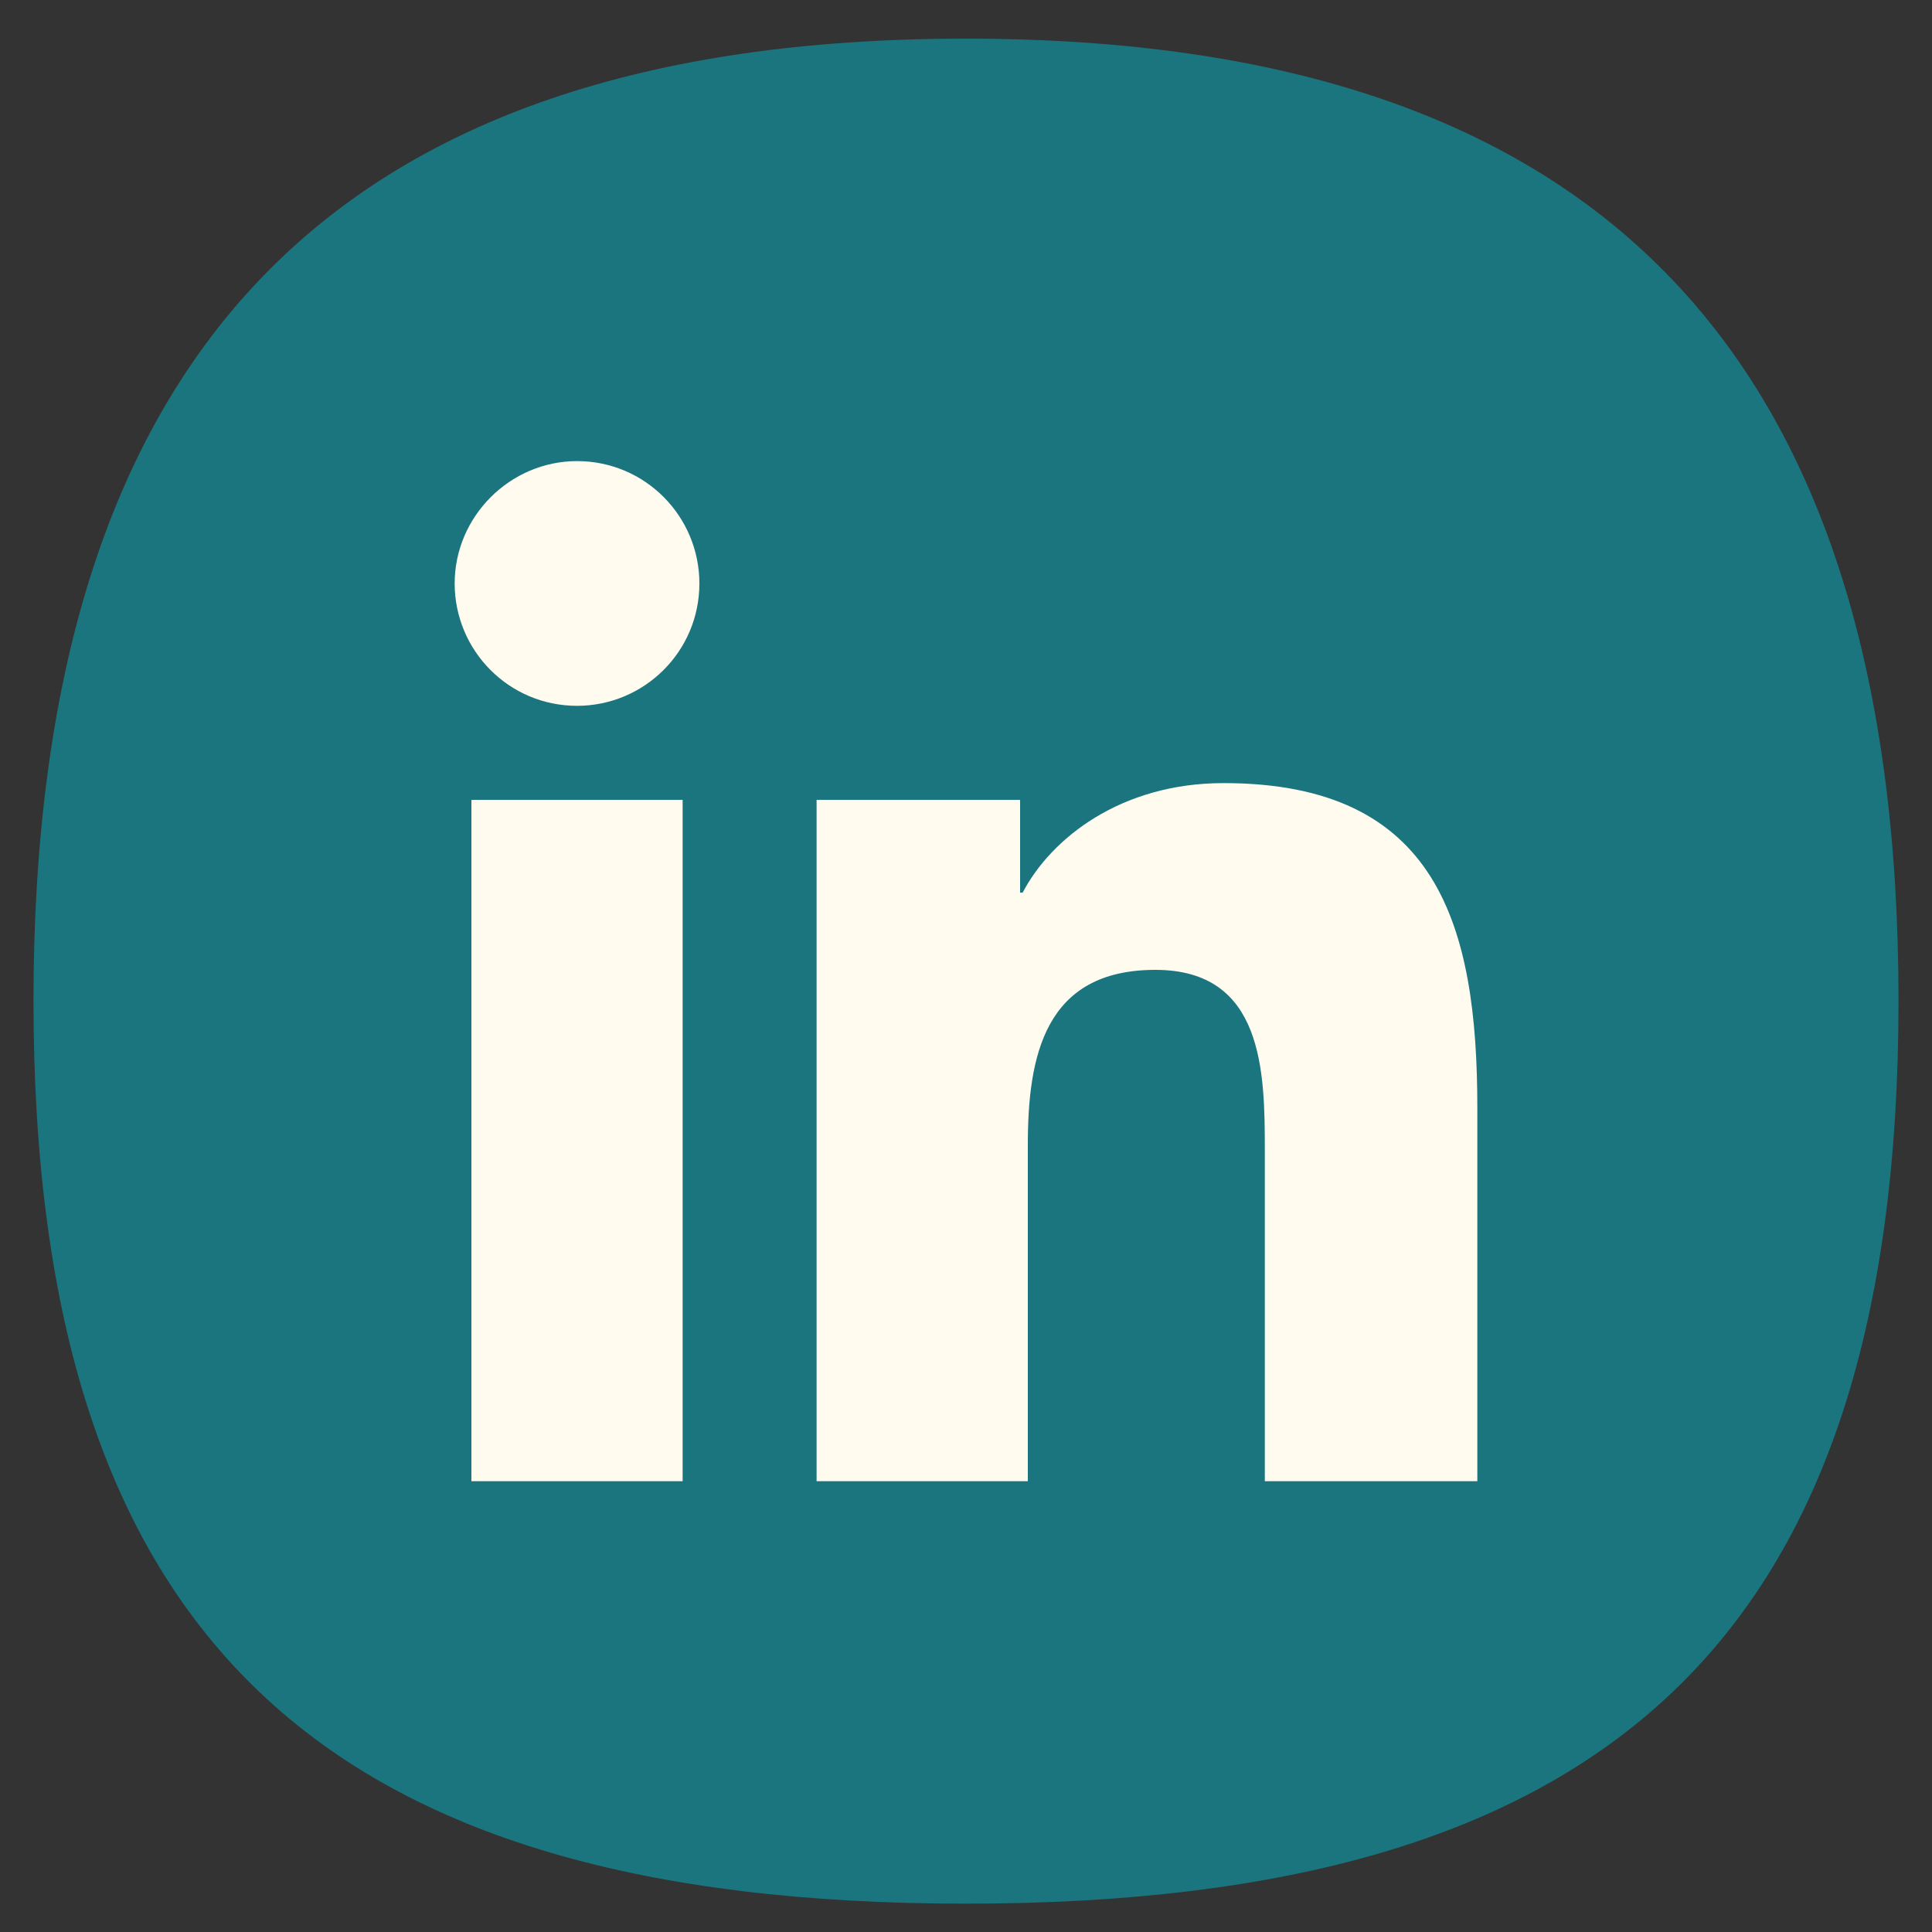
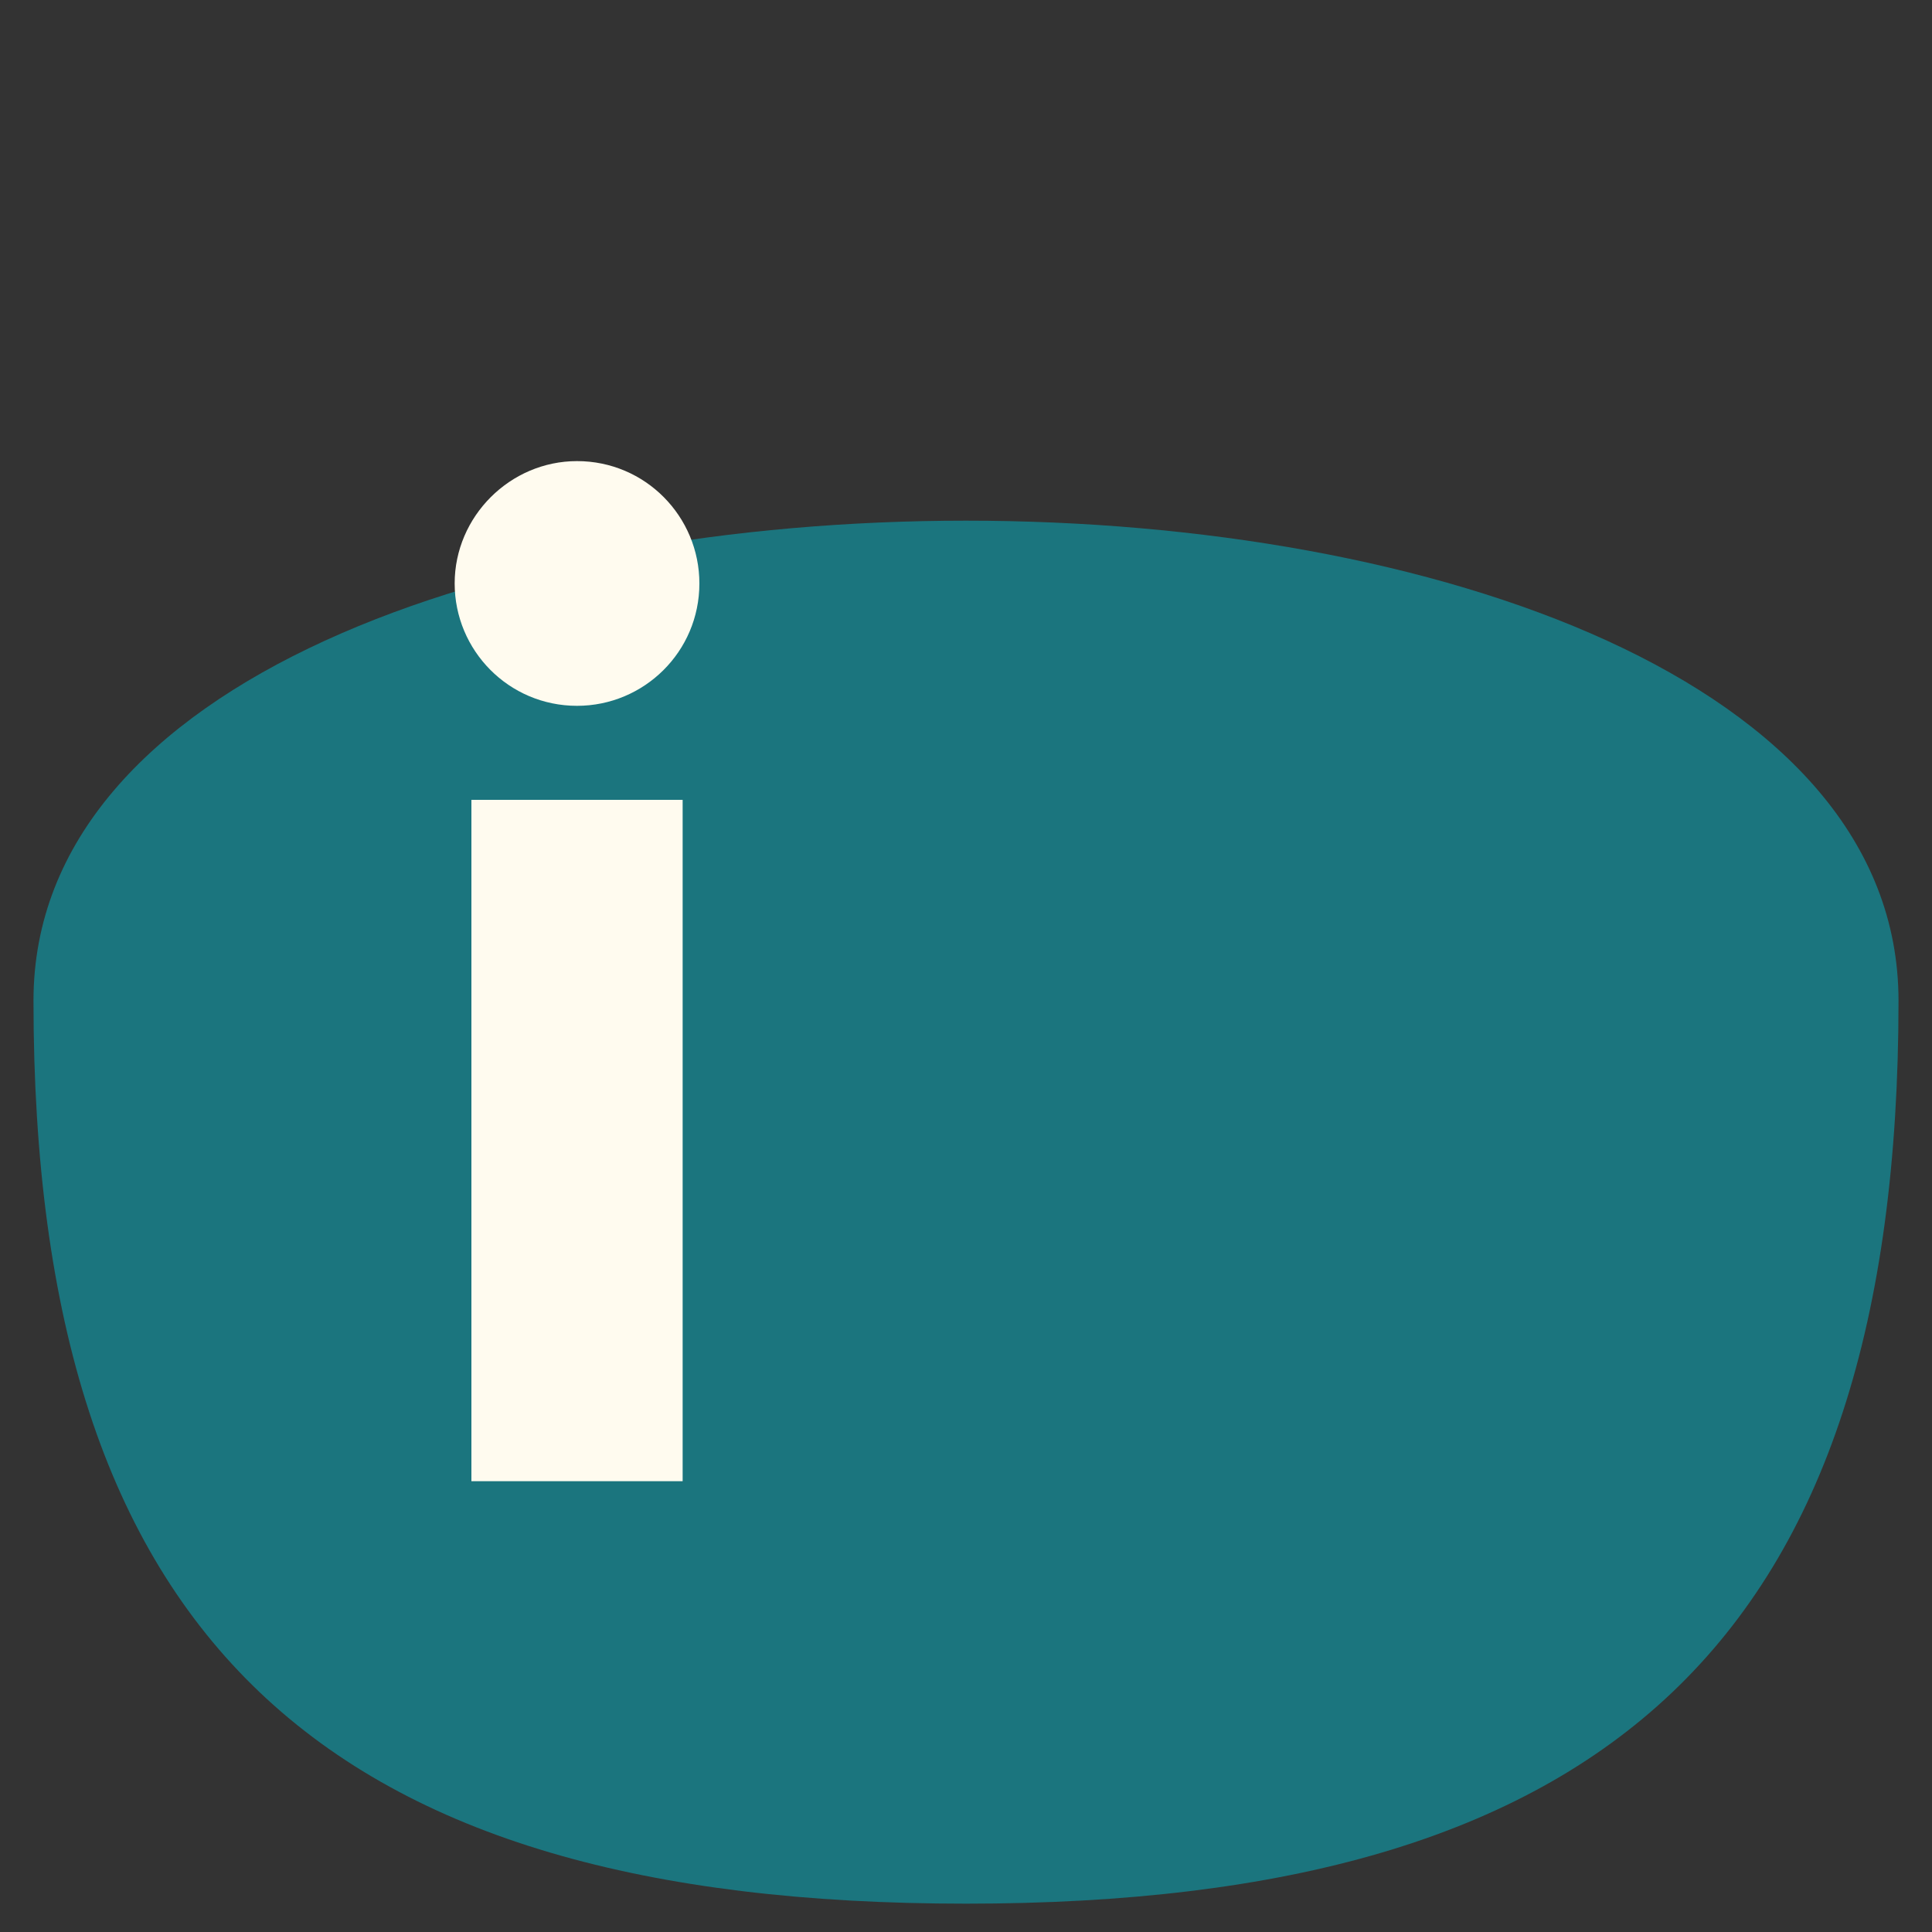
<svg xmlns="http://www.w3.org/2000/svg" version="1.1" id="Layer_1" x="0px" y="0px" viewBox="0 0 150 150" style="enable-background:new 0 0 150 150;" xml:space="preserve">
  <rect x="0" y="0" width="150" height="150" fill="#333333" stroke="none" />
  <style type="text/css">
	.st0{fill:#1B757E;}
	.st1{fill:#FFFBEF;}
</style>
  <g>
-     <path class="st0" d="M147.4,77.7c0,49.7-22.7,70.1-72.4,70.1S2.6,127.4,2.6,77.7C2.6,28,25.3,3,75,3S147.4,28,147.4,77.7" />
+     <path class="st0" d="M147.4,77.7c0,49.7-22.7,70.1-72.4,70.1S2.6,127.4,2.6,77.7S147.4,28,147.4,77.7" />
    <path class="st1" d="M36.6,62.1h16.4V115H36.6V62.1z M44.8,35.8c5.3,0,9.5,4.3,9.5,9.5c0,5.3-4.3,9.5-9.5,9.5   c-5.3,0-9.5-4.3-9.5-9.5C35.3,40.1,39.6,35.8,44.8,35.8" />
-     <path class="st1" d="M63.4,62.1h15.8v7.2h0.2c2.2-4.2,7.6-8.5,15.6-8.5c16.6,0,19.7,11,19.7,25.2v29H98.2V89.3c0-6.1-0.1-14-8.5-14   c-8.6,0-9.9,6.7-9.9,13.6V115H63.4V62.1z" />
  </g>
</svg>